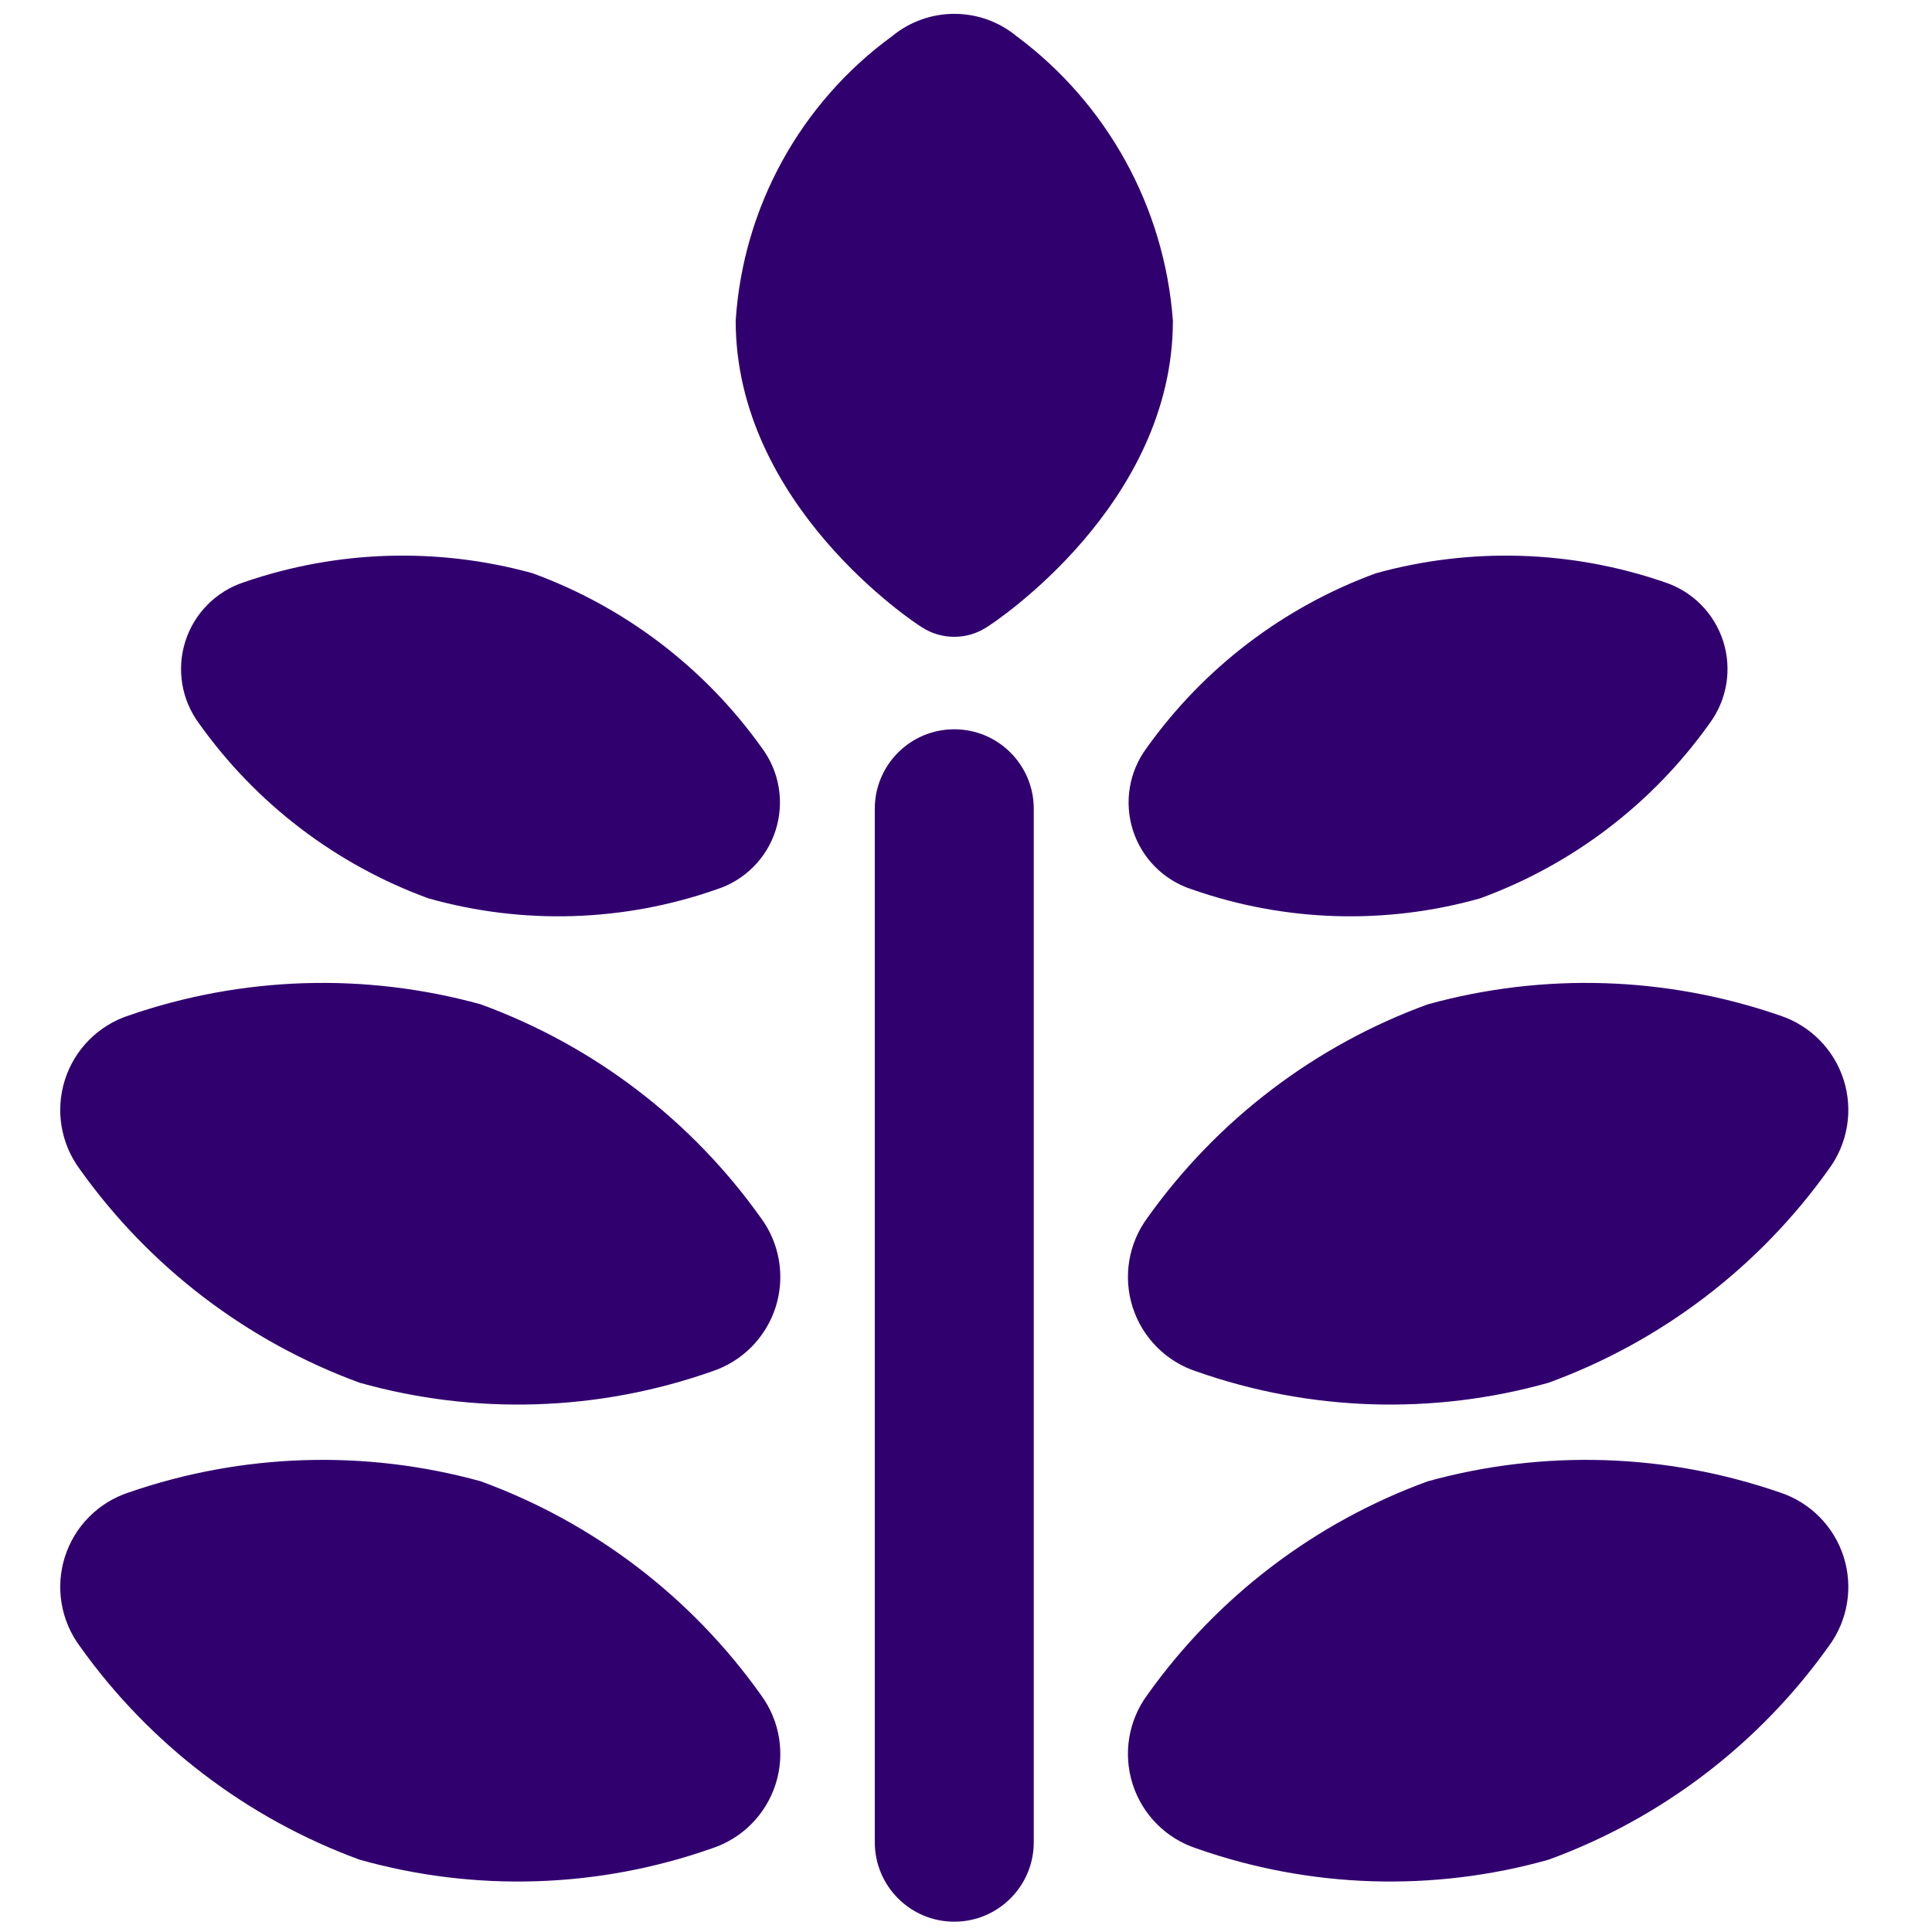
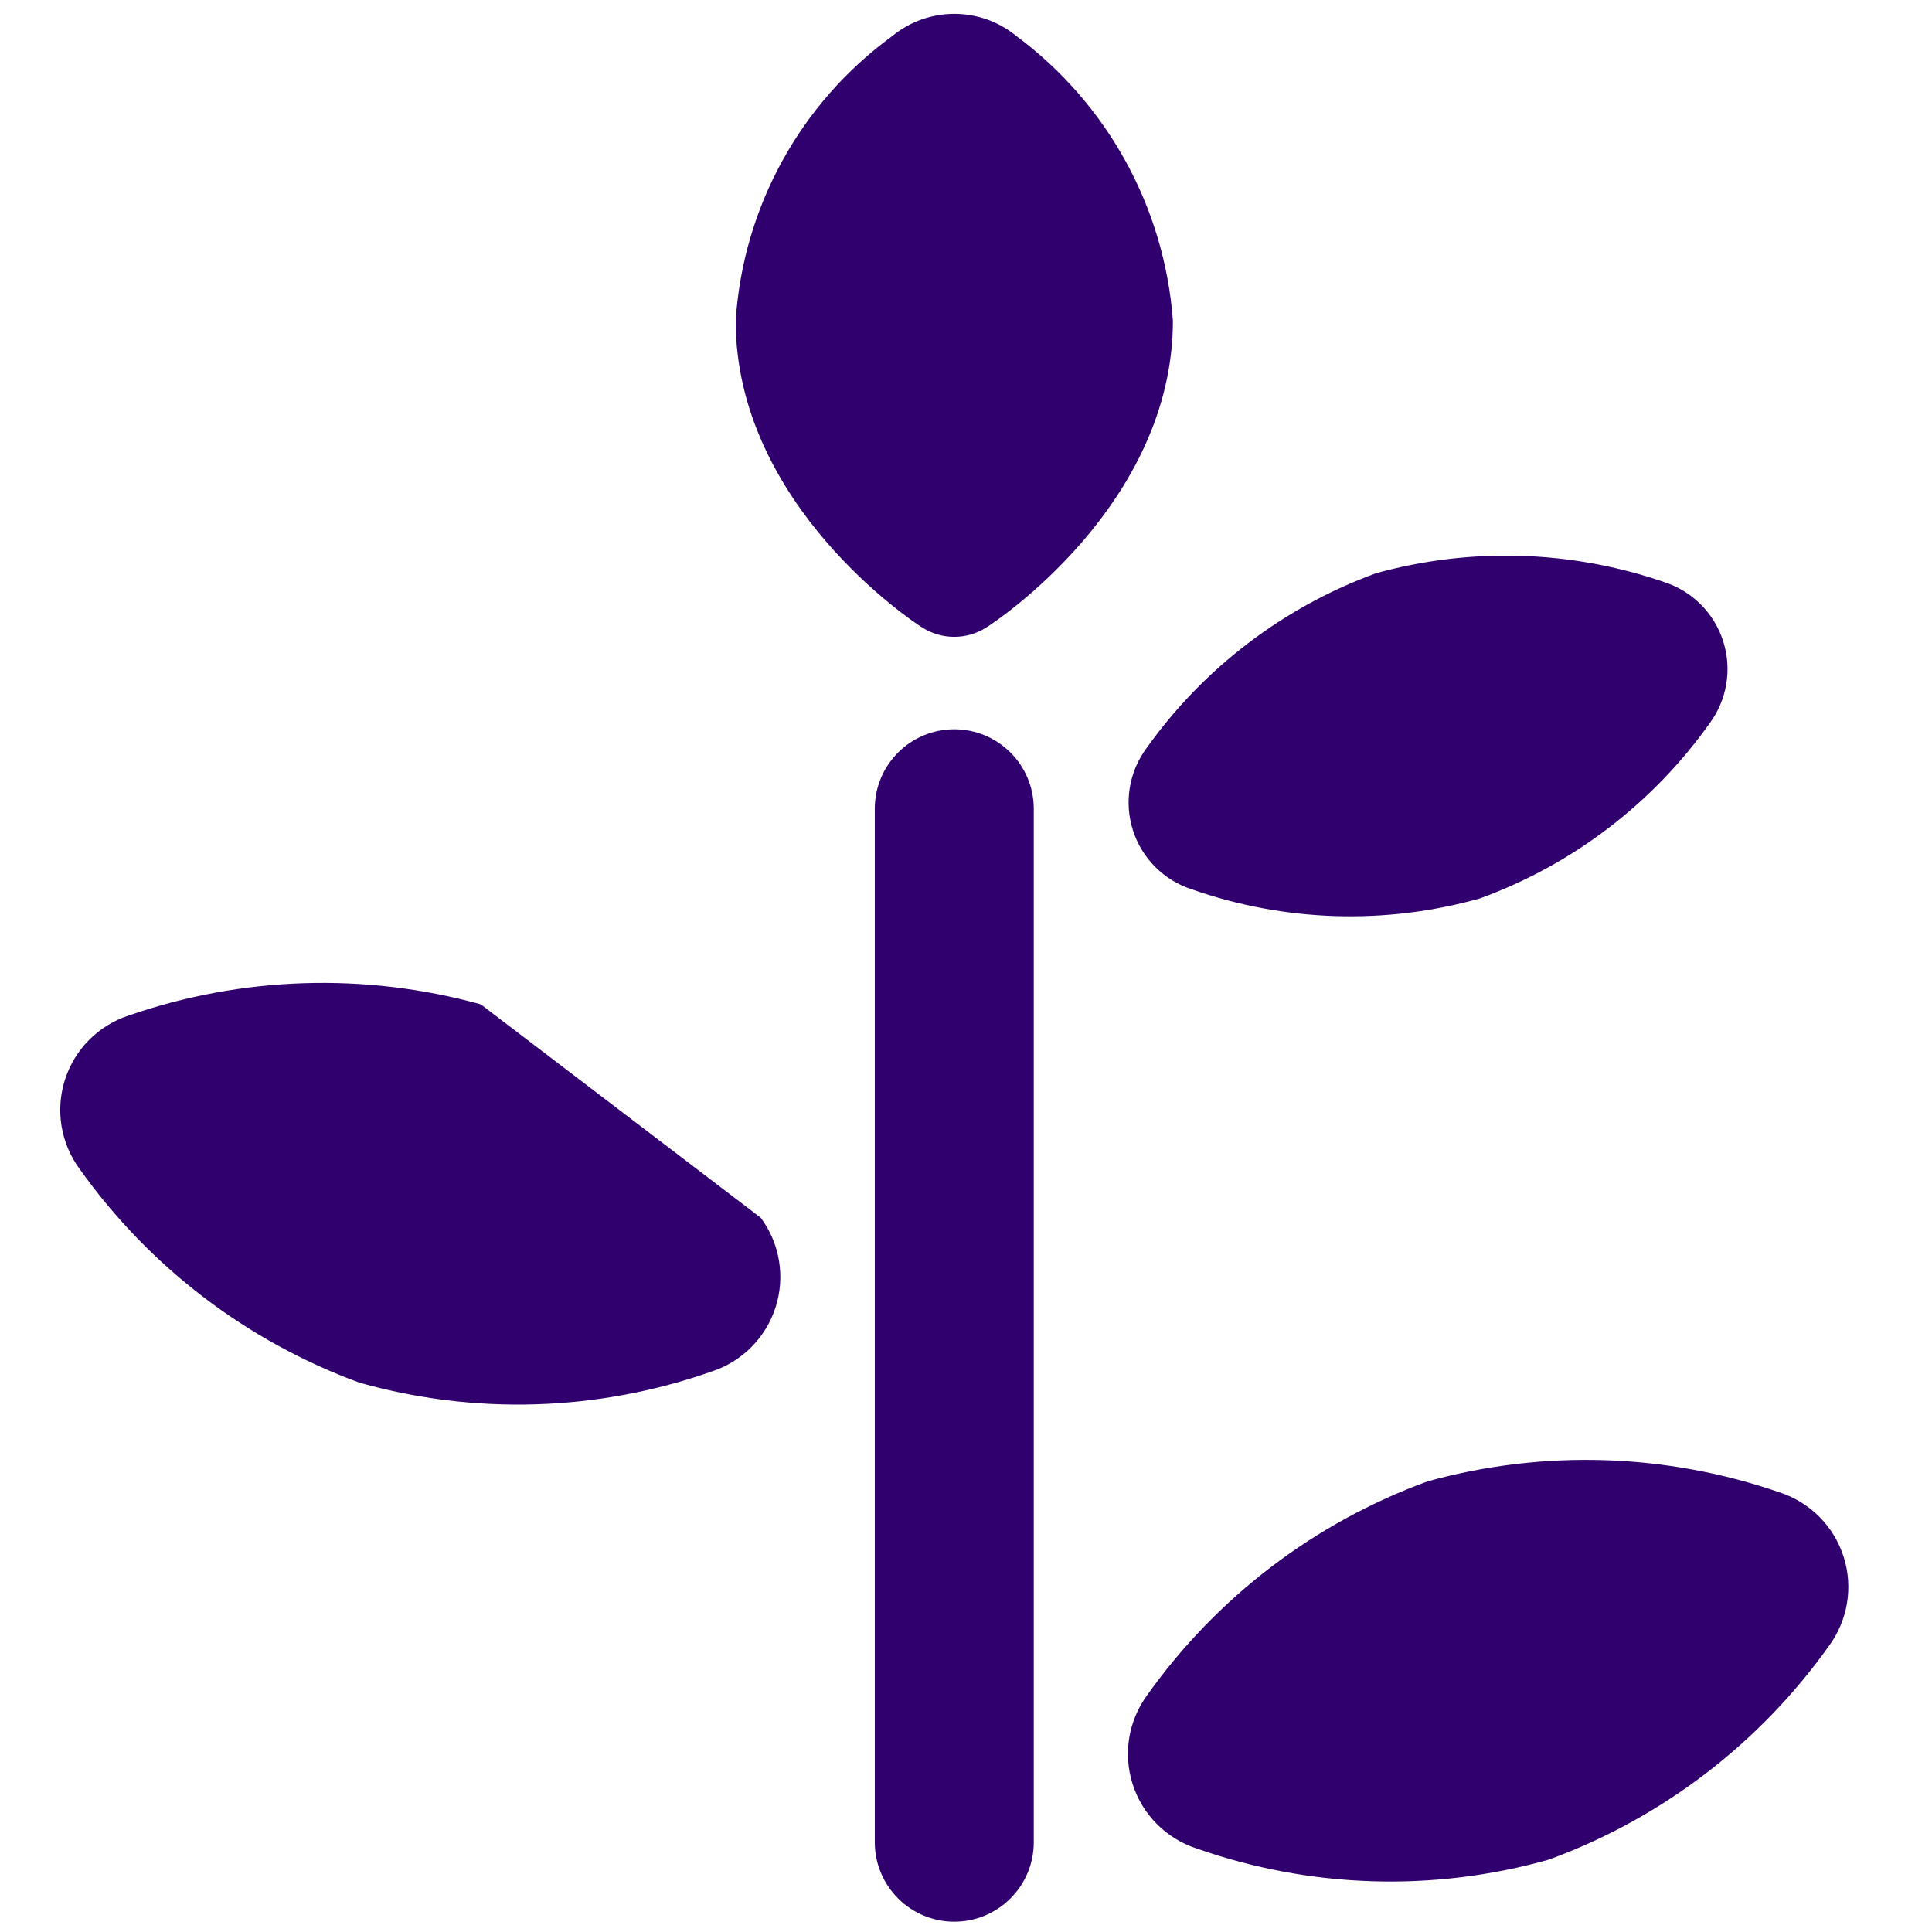
<svg xmlns="http://www.w3.org/2000/svg" width="80" height="80" viewBox="0 0 80 80" fill="none">
  <path d="M39.514 30.198C37.696 30.198 36.223 31.672 36.223 33.489V76.281C36.223 78.099 37.696 79.573 39.514 79.573C41.332 79.573 42.806 78.099 42.806 76.281V33.489C42.806 31.672 41.332 30.198 39.514 30.198Z" fill="#31006F" />
  <path d="M42.089 1.495C40.594 0.266 38.439 0.266 36.944 1.495C33.142 4.266 30.767 8.583 30.463 13.279C30.463 20.909 37.859 25.787 38.175 25.975C38.99 26.501 40.037 26.501 40.851 25.975C41.181 25.774 48.567 20.909 48.567 13.279C48.222 8.596 45.858 4.295 42.089 1.495V1.495Z" fill="#31006F" />
-   <path d="M19.906 61.337C15.114 60.014 10.033 60.174 5.334 61.798V61.798C4.074 62.209 3.09 63.201 2.688 64.463C2.286 65.725 2.516 67.104 3.306 68.167C6.187 72.214 10.225 75.295 14.889 77.005C19.681 78.354 24.772 78.192 29.468 76.541C30.727 76.131 31.712 75.141 32.116 73.879C32.519 72.618 32.291 71.239 31.502 70.175C28.62 66.124 24.576 63.042 19.906 61.337Z" fill="#31006F" />
-   <path d="M19.906 41.587C15.114 40.264 10.033 40.424 5.334 42.048V42.048C4.074 42.459 3.09 43.451 2.688 44.713C2.286 45.975 2.516 47.354 3.306 48.417C6.187 52.464 10.225 55.545 14.889 57.255C19.681 58.604 24.772 58.442 29.468 56.791C30.727 56.381 31.712 55.391 32.116 54.129C32.519 52.868 32.291 51.489 31.502 50.425C28.62 46.374 24.576 43.292 19.906 41.587Z" fill="#31006F" />
-   <path d="M17.741 37.199C21.662 38.305 25.829 38.175 29.673 36.827C30.833 36.455 31.743 35.546 32.115 34.386C32.488 33.225 32.279 31.957 31.553 30.978C29.19 27.659 25.877 25.134 22.05 23.736C18.124 22.651 13.962 22.779 10.111 24.105V24.105C8.952 24.481 8.045 25.393 7.675 26.554C7.305 27.715 7.517 28.983 8.244 29.961C10.605 33.279 13.916 35.803 17.741 37.199Z" fill="#31006F" />
+   <path d="M19.906 41.587C15.114 40.264 10.033 40.424 5.334 42.048V42.048C4.074 42.459 3.09 43.451 2.688 44.713C2.286 45.975 2.516 47.354 3.306 48.417C6.187 52.464 10.225 55.545 14.889 57.255C19.681 58.604 24.772 58.442 29.468 56.791C30.727 56.381 31.712 55.391 32.116 54.129C32.519 52.868 32.291 51.489 31.502 50.425Z" fill="#31006F" />
  <path d="M59.123 61.337C63.916 60.014 68.997 60.174 73.696 61.798V61.798C74.955 62.209 75.939 63.201 76.341 64.463C76.743 65.725 76.513 67.104 75.723 68.167C72.839 72.216 68.796 75.298 64.127 77.005C59.335 78.354 54.244 78.192 49.548 76.541C48.289 76.131 47.304 75.141 46.901 73.879C46.497 72.618 46.726 71.239 47.514 70.175C50.4 66.122 54.448 63.04 59.123 61.337Z" fill="#31006F" />
-   <path d="M59.123 41.587C63.916 40.264 68.997 40.424 73.696 42.048V42.048C74.955 42.459 75.939 43.451 76.341 44.713C76.743 45.975 76.513 47.354 75.723 48.417C72.839 52.467 68.796 55.548 64.127 57.255C59.335 58.604 54.244 58.442 49.548 56.791C48.289 56.381 47.304 55.391 46.901 54.129C46.497 52.868 46.726 51.489 47.514 50.425C50.4 46.372 54.448 43.29 59.123 41.587V41.587Z" fill="#31006F" />
  <path d="M61.288 37.199C57.367 38.305 53.2 38.175 49.356 36.827C48.196 36.455 47.286 35.546 46.914 34.386C46.541 33.225 46.75 31.957 47.476 30.978C49.839 27.659 53.153 25.134 56.979 23.736C60.905 22.651 65.067 22.779 68.918 24.105V24.105C70.077 24.481 70.984 25.393 71.354 26.554C71.725 27.715 71.512 28.983 70.785 29.961C68.424 33.279 65.113 35.803 61.288 37.199V37.199Z" fill="#31006F" />
</svg>